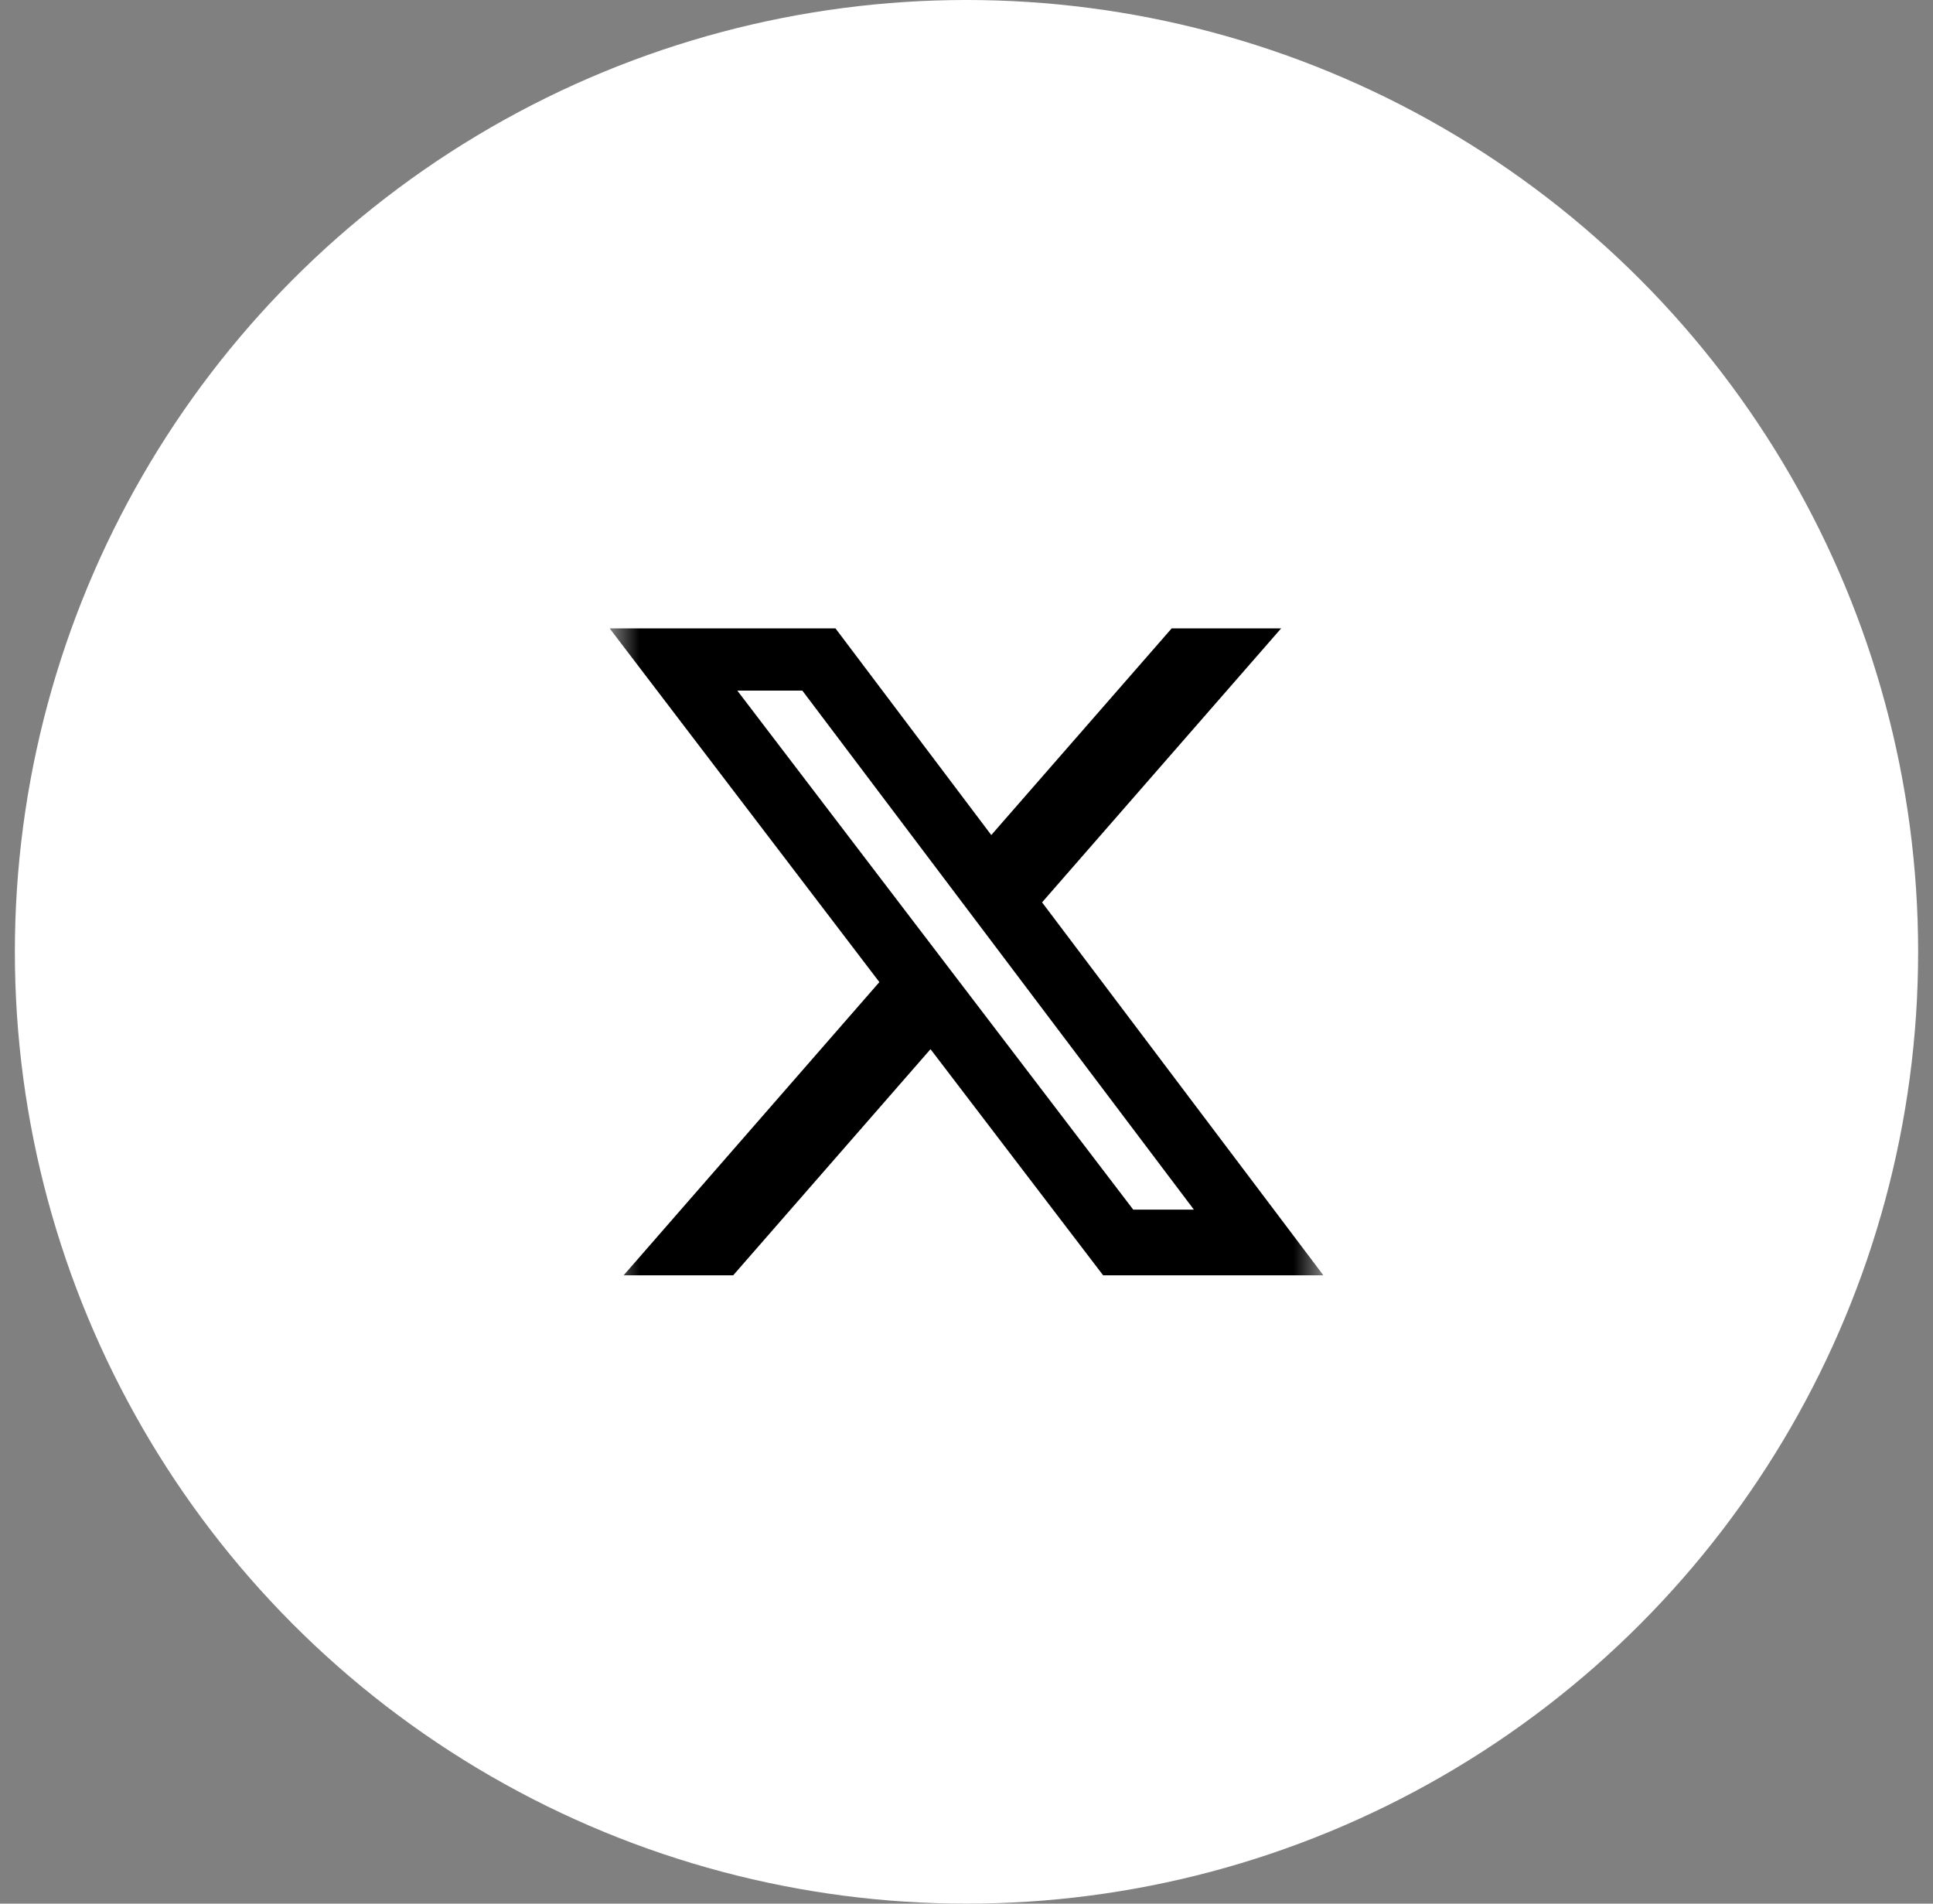
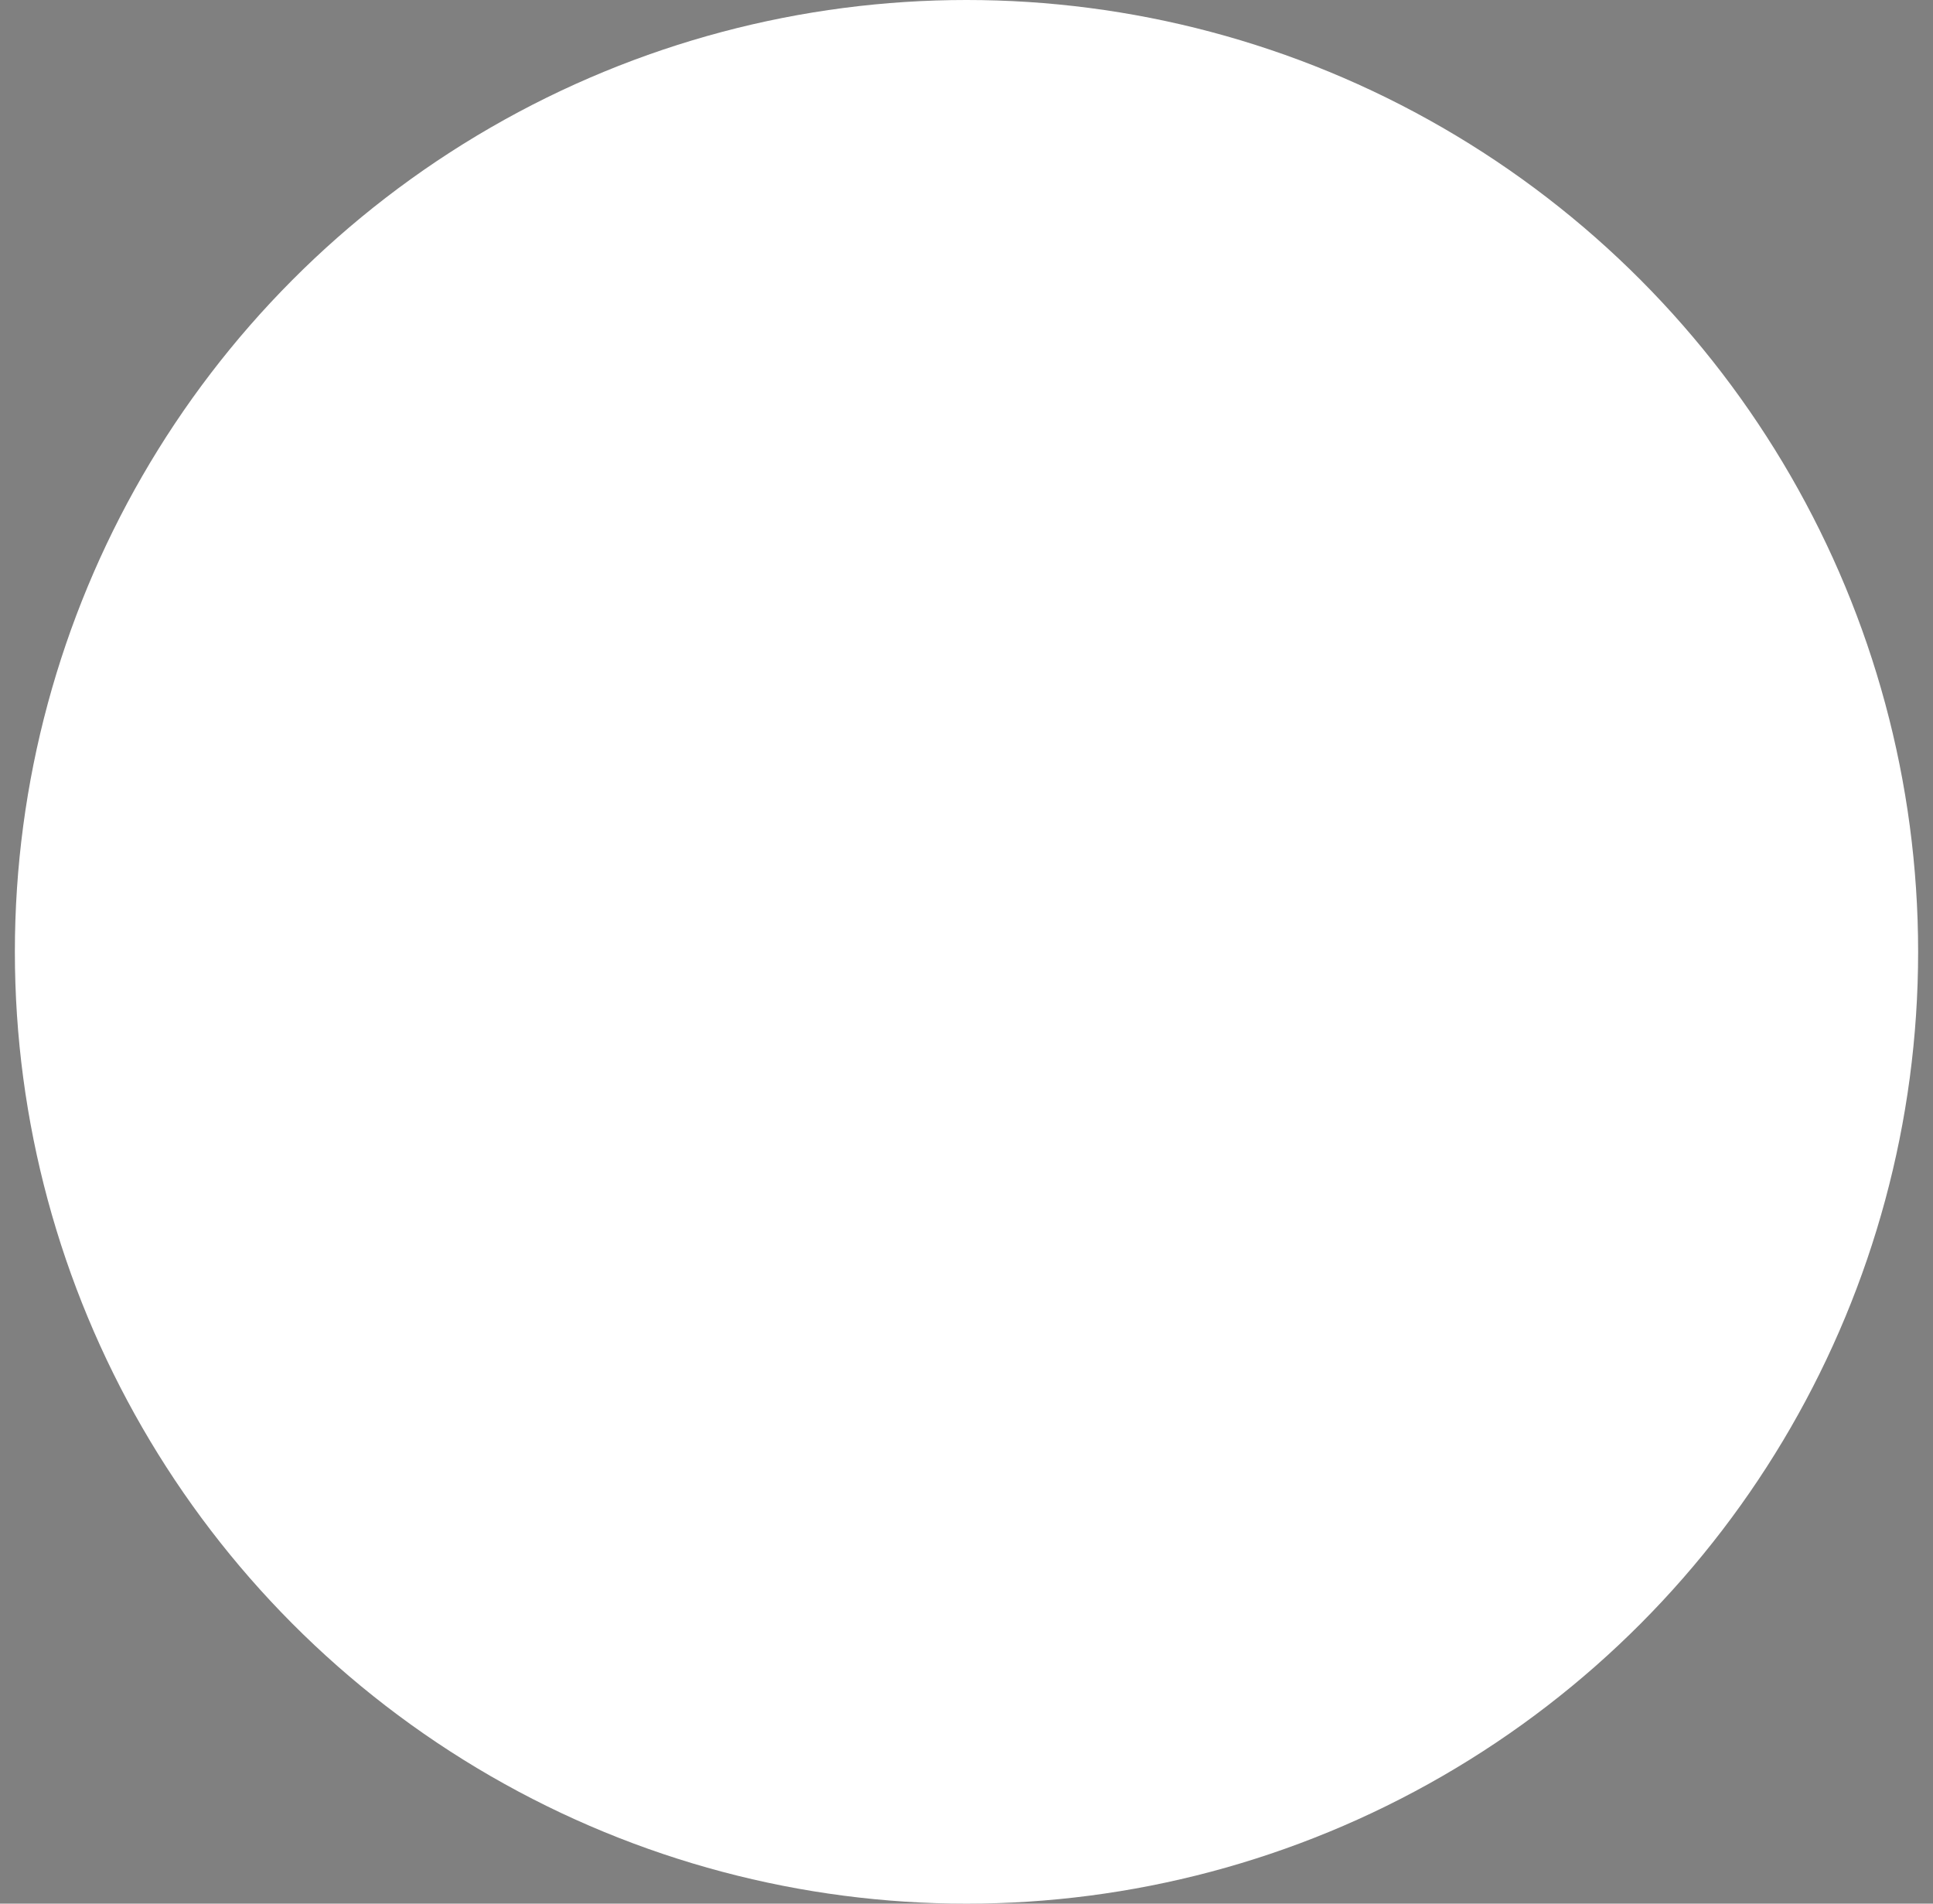
<svg xmlns="http://www.w3.org/2000/svg" width="65" height="64" viewBox="0 0 65 64" fill="none">
  <rect x="0" y="0" width="65" height="64" fill="#808080" stroke="none" />
  <circle cx="32.5" cy="32" r="32" fill="white" style="fill:white;fill-opacity:1;" />
  <g clip-path="url(#clip0_266_135)">
    <mask id="mask0_266_135" style="mask-type:luminance" maskUnits="userSpaceOnUse" x="20" y="20" width="25" height="24">
-       <path d="M20.5 20H44.5V44H20.5V20Z" fill="white" style="fill:white;fill-opacity:1;" />
-     </mask>
+       </mask>
    <g mask="url(#mask0_266_135)">
-       <path d="M39.4 21.125H43.081L35.041 30.337L44.5 42.875H37.094L31.29 35.273L24.655 42.875H20.971L29.57 33.018L20.5 21.126H28.094L33.333 28.074L39.4 21.125ZM38.106 40.667H40.146L26.98 23.218H24.793L38.106 40.667Z" fill="#541388" style="fill:#541388;fill:color(display-p3 0.329 0.074 0.533);fill-opacity:1;" />
-     </g>
+       </g>
  </g>
  <defs>
    <clipPath id="clip0_266_135">
      <rect width="24" height="24" fill="white" style="fill:white;fill-opacity:1;" transform="translate(20.5 20)" />
    </clipPath>
  </defs>
</svg>